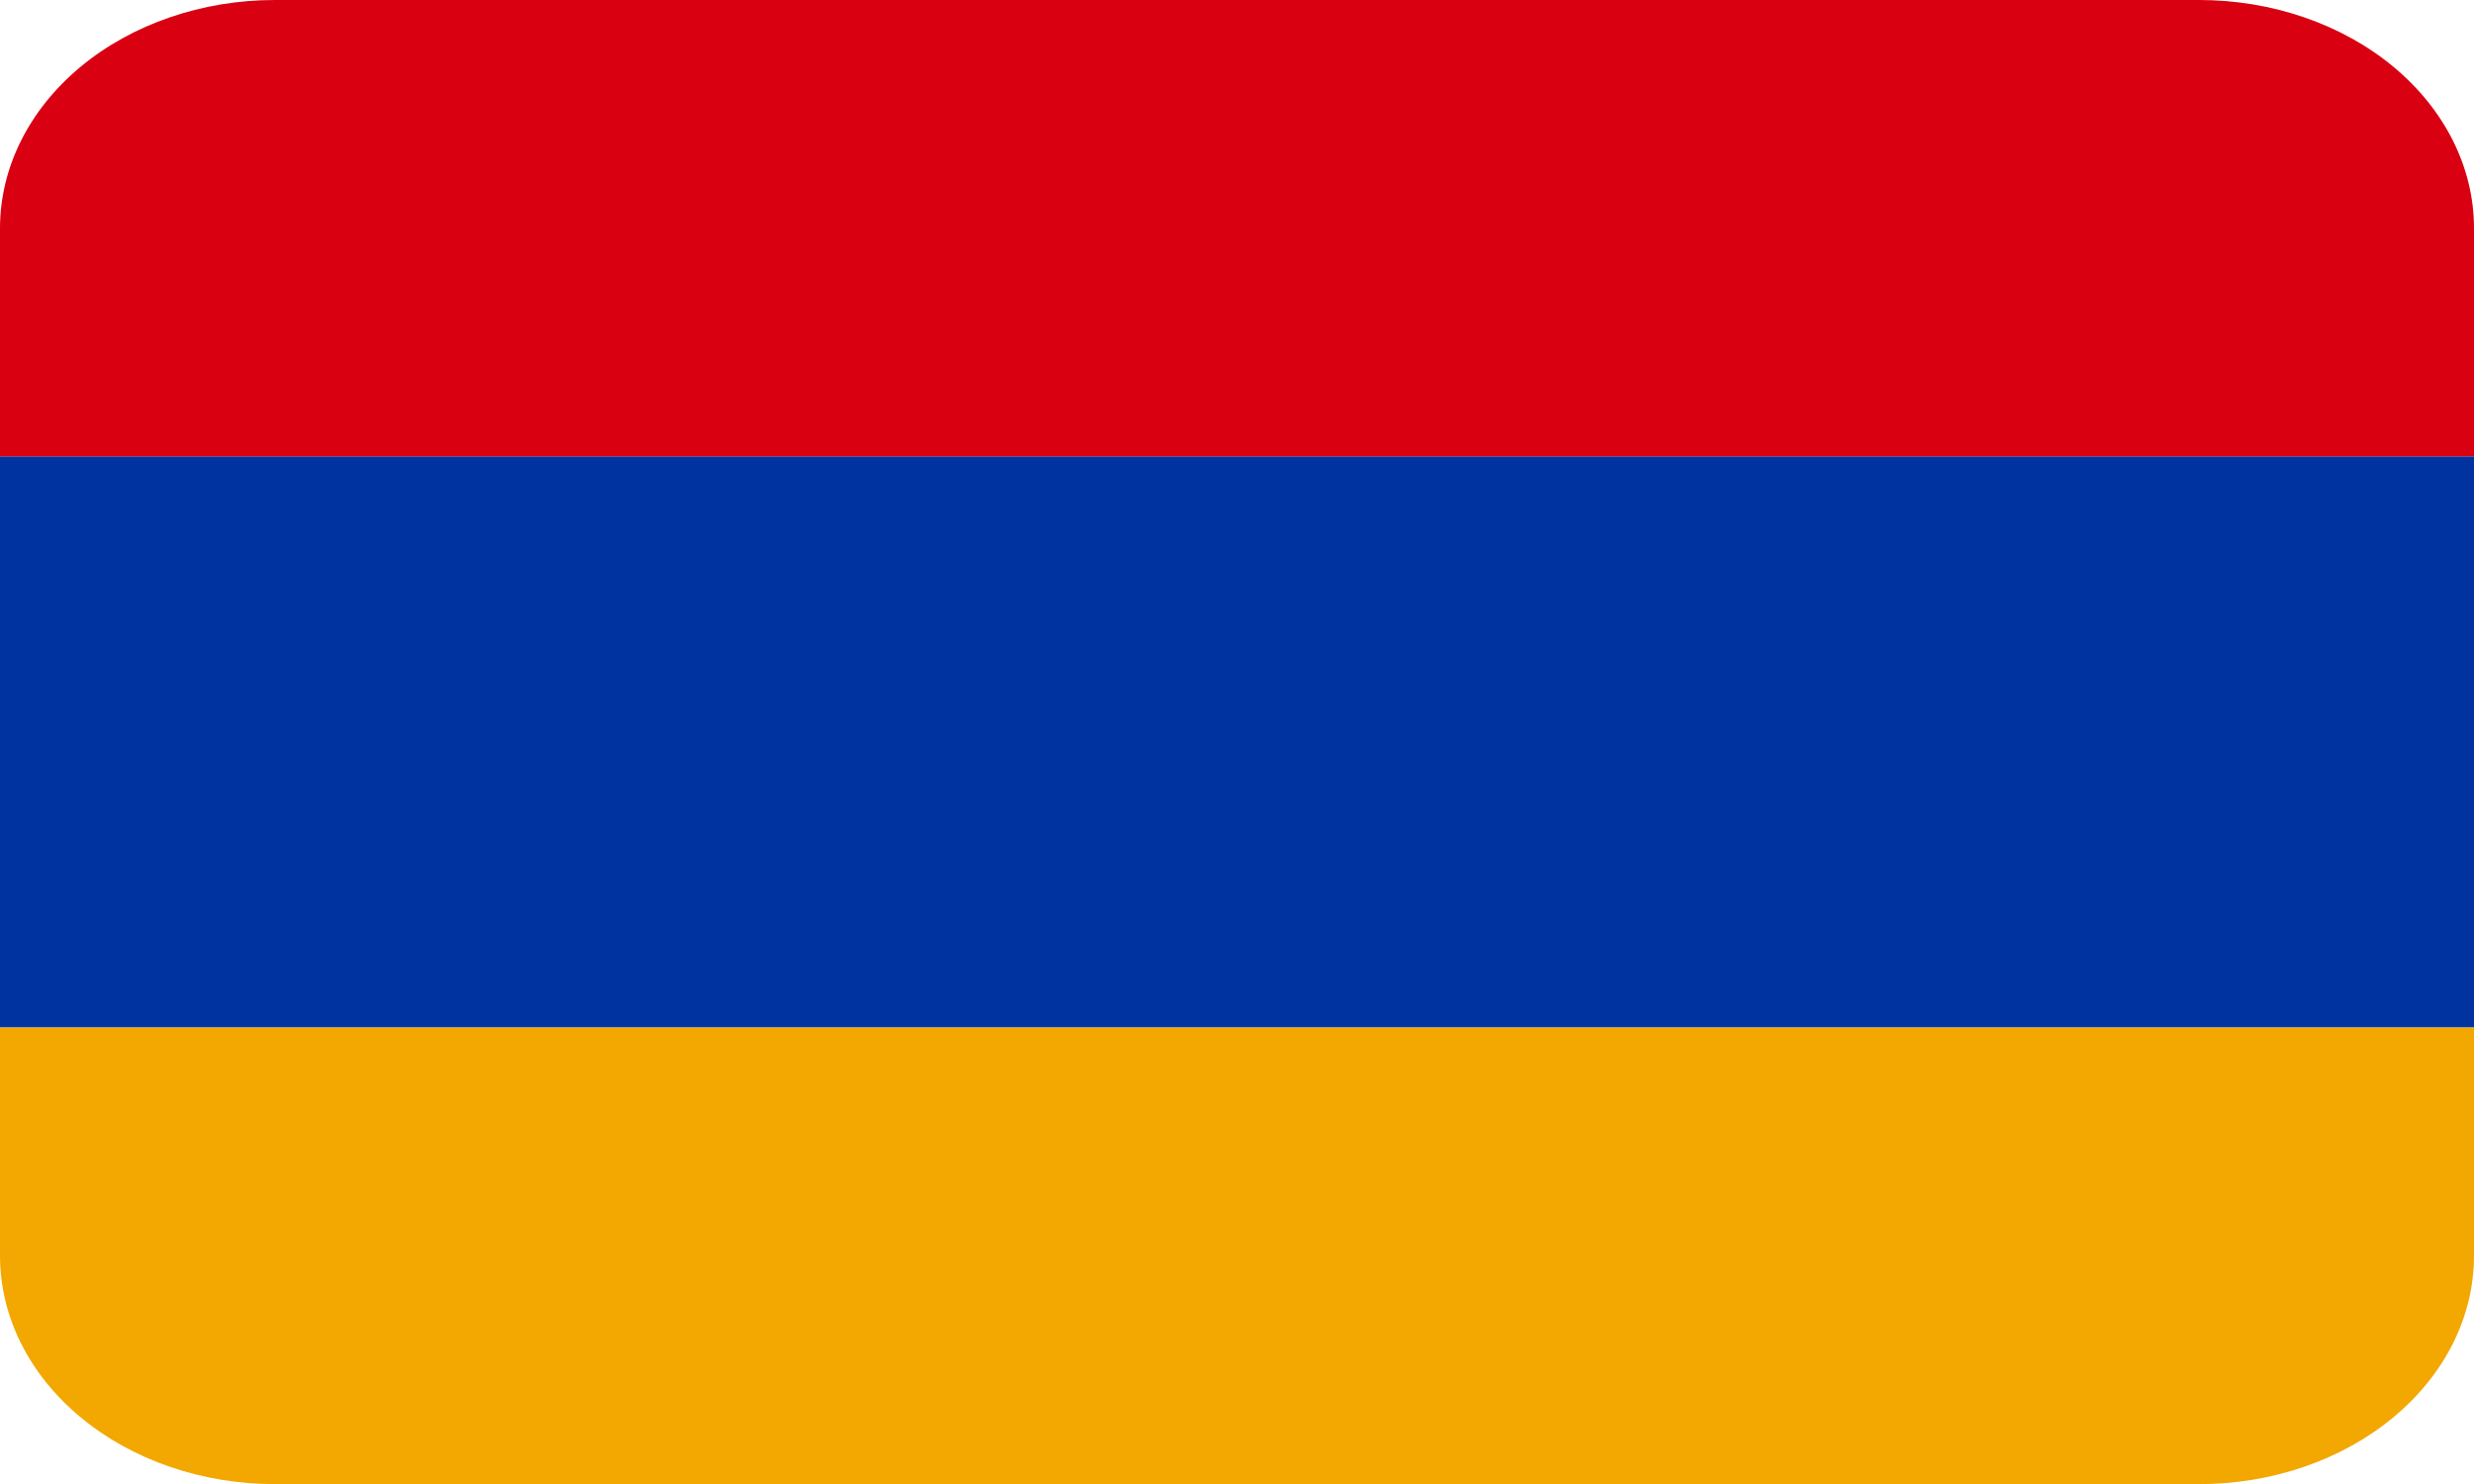
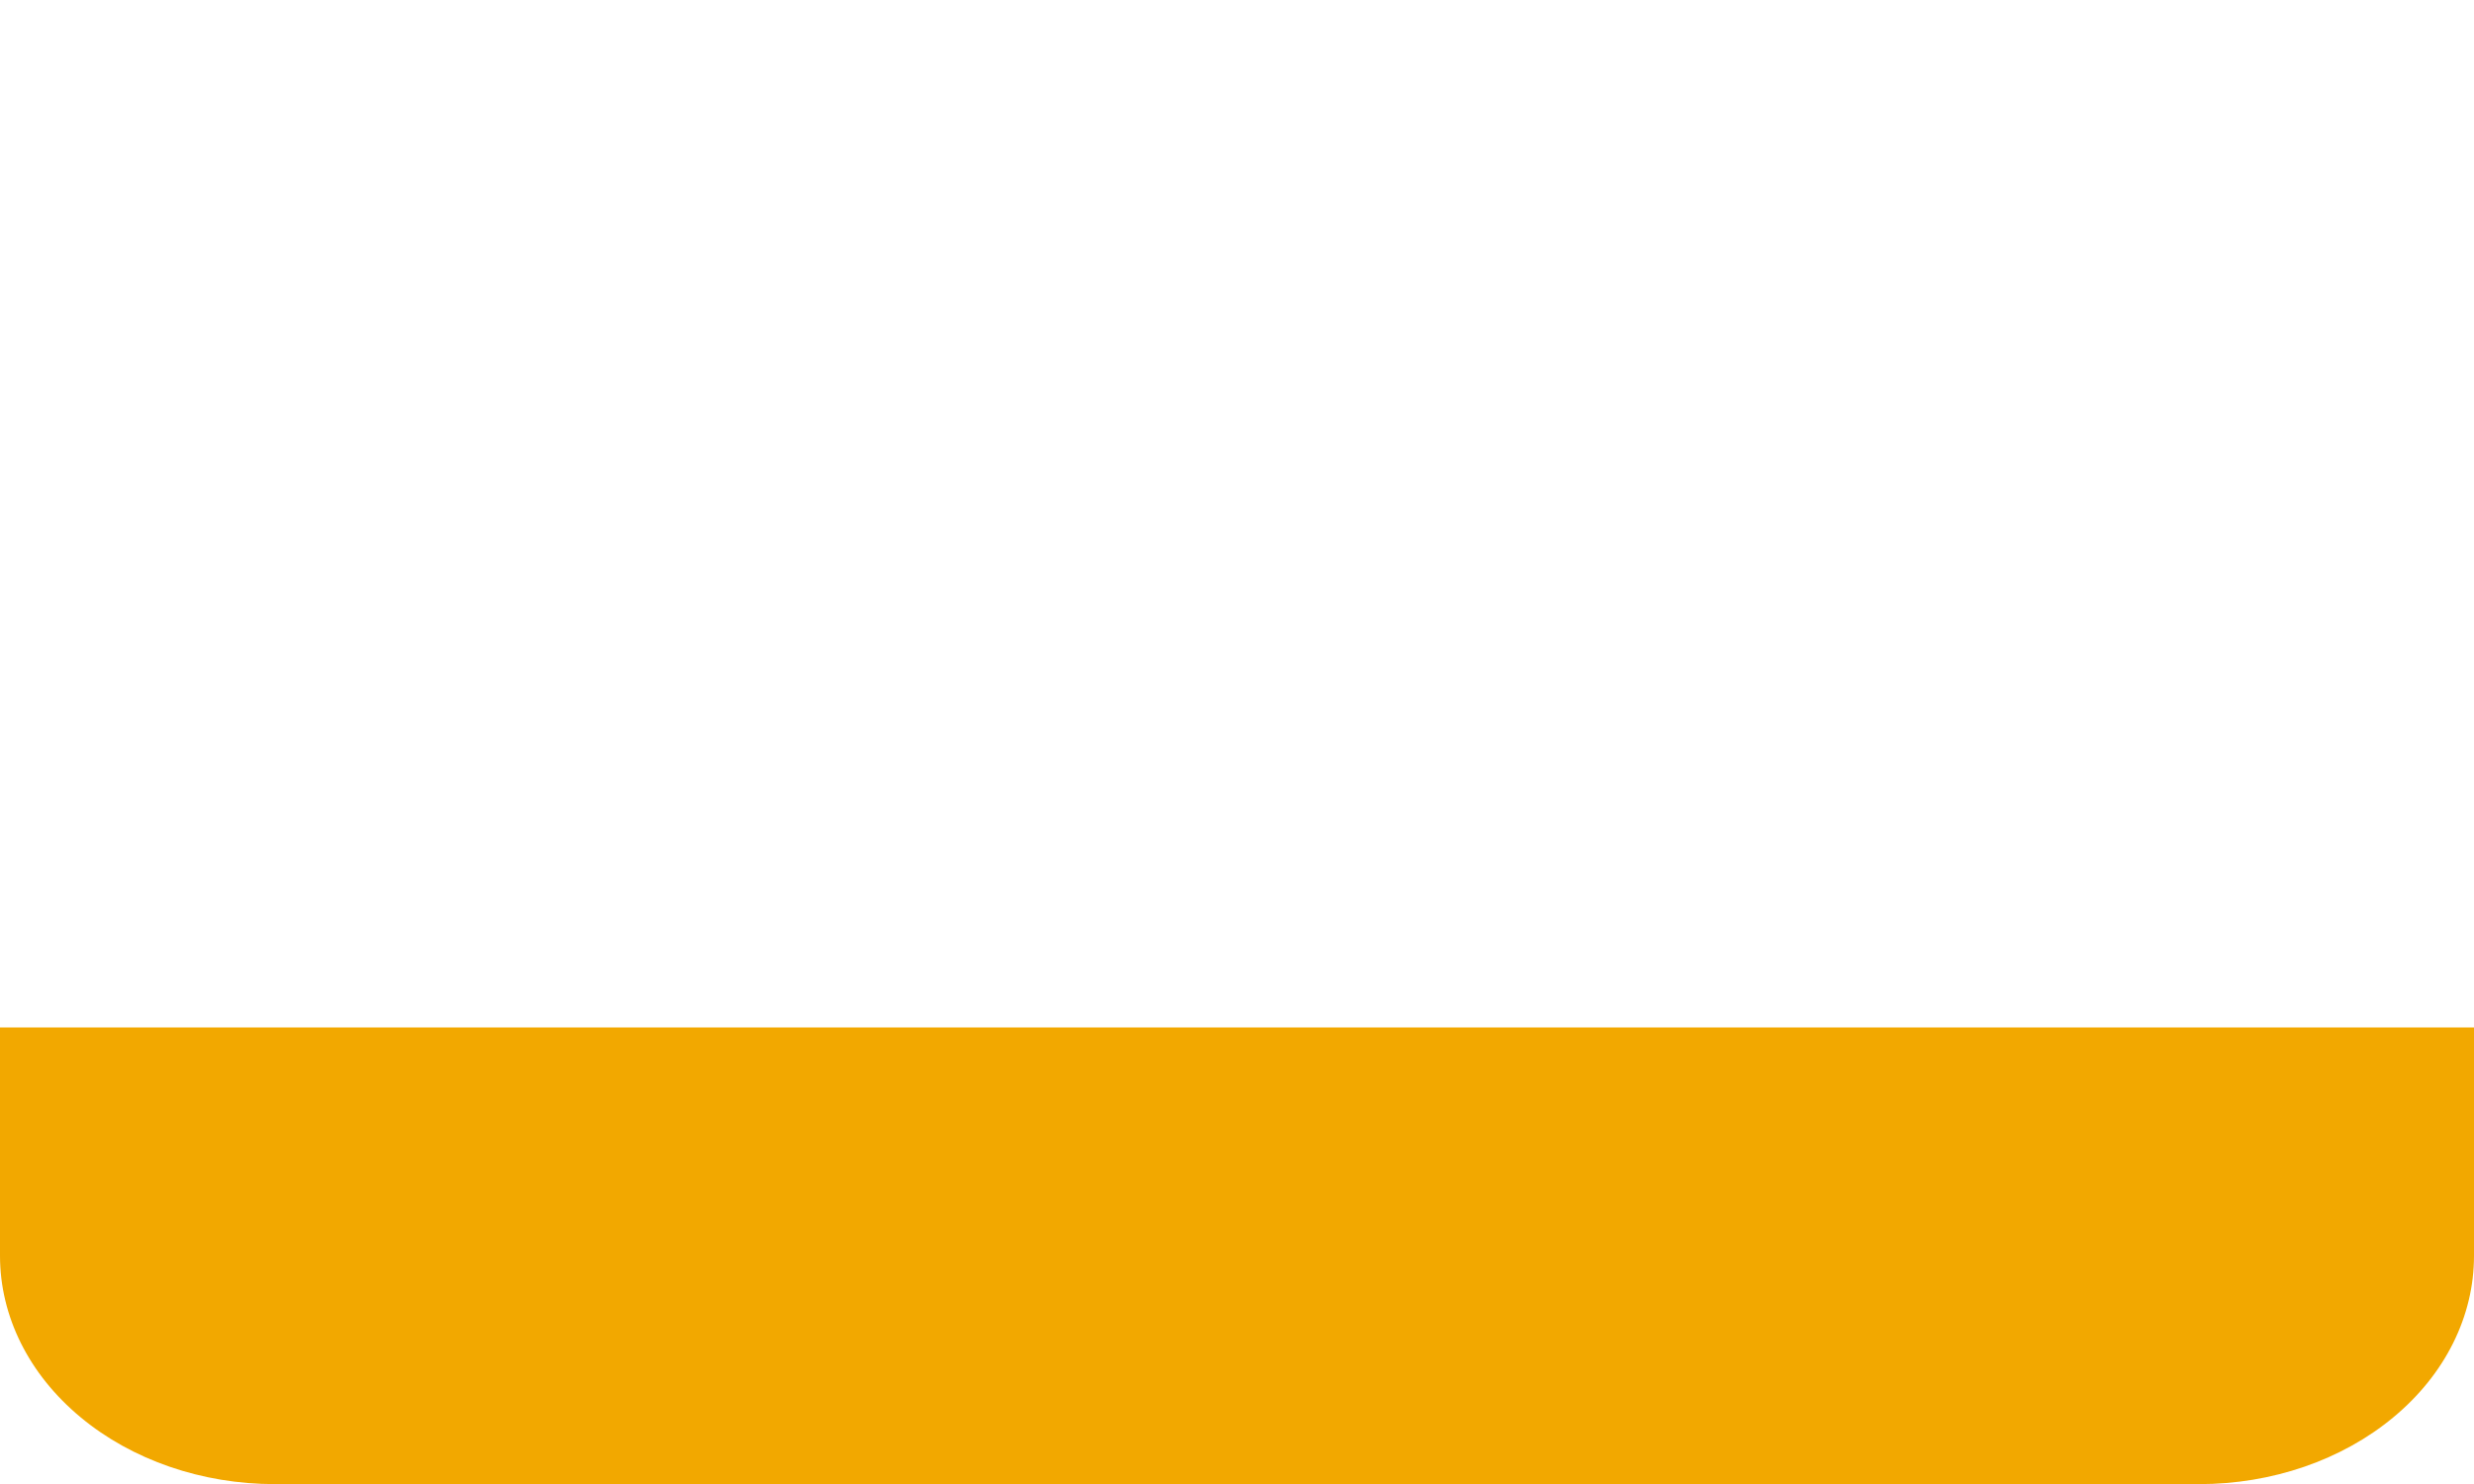
<svg xmlns="http://www.w3.org/2000/svg" width="40" height="24" viewBox="0 0 40 24" fill="none">
  <g clip-path="url(#clip0_1054_5290)">
-     <path d="M35.556 0H4.444C3.266 0 2.135 0.389 1.302 1.081C0.468 1.774 0 2.713 0 3.692L0 7.385H40V3.692C40 2.713 39.532 1.774 38.698 1.081C37.865 0.389 36.734 0 35.556 0Z" fill="#D90012" />
    <path d="M4.444 24.002H35.556C36.734 24.002 37.865 23.613 38.698 22.92C39.532 22.228 40 21.289 40 20.309V16.617H0V20.309C0 21.289 0.468 22.228 1.302 22.92C2.135 23.613 3.266 24.002 4.444 24.002Z" fill="#F2A800" />
-     <path d="M0 7.383H40V16.614H0V7.383Z" fill="#0033A0" />
  </g>
  <defs>
    <clipPath id="clip0_1054_5290">
      <rect width="40" height="24" fill="white" />
    </clipPath>
  </defs>
</svg>